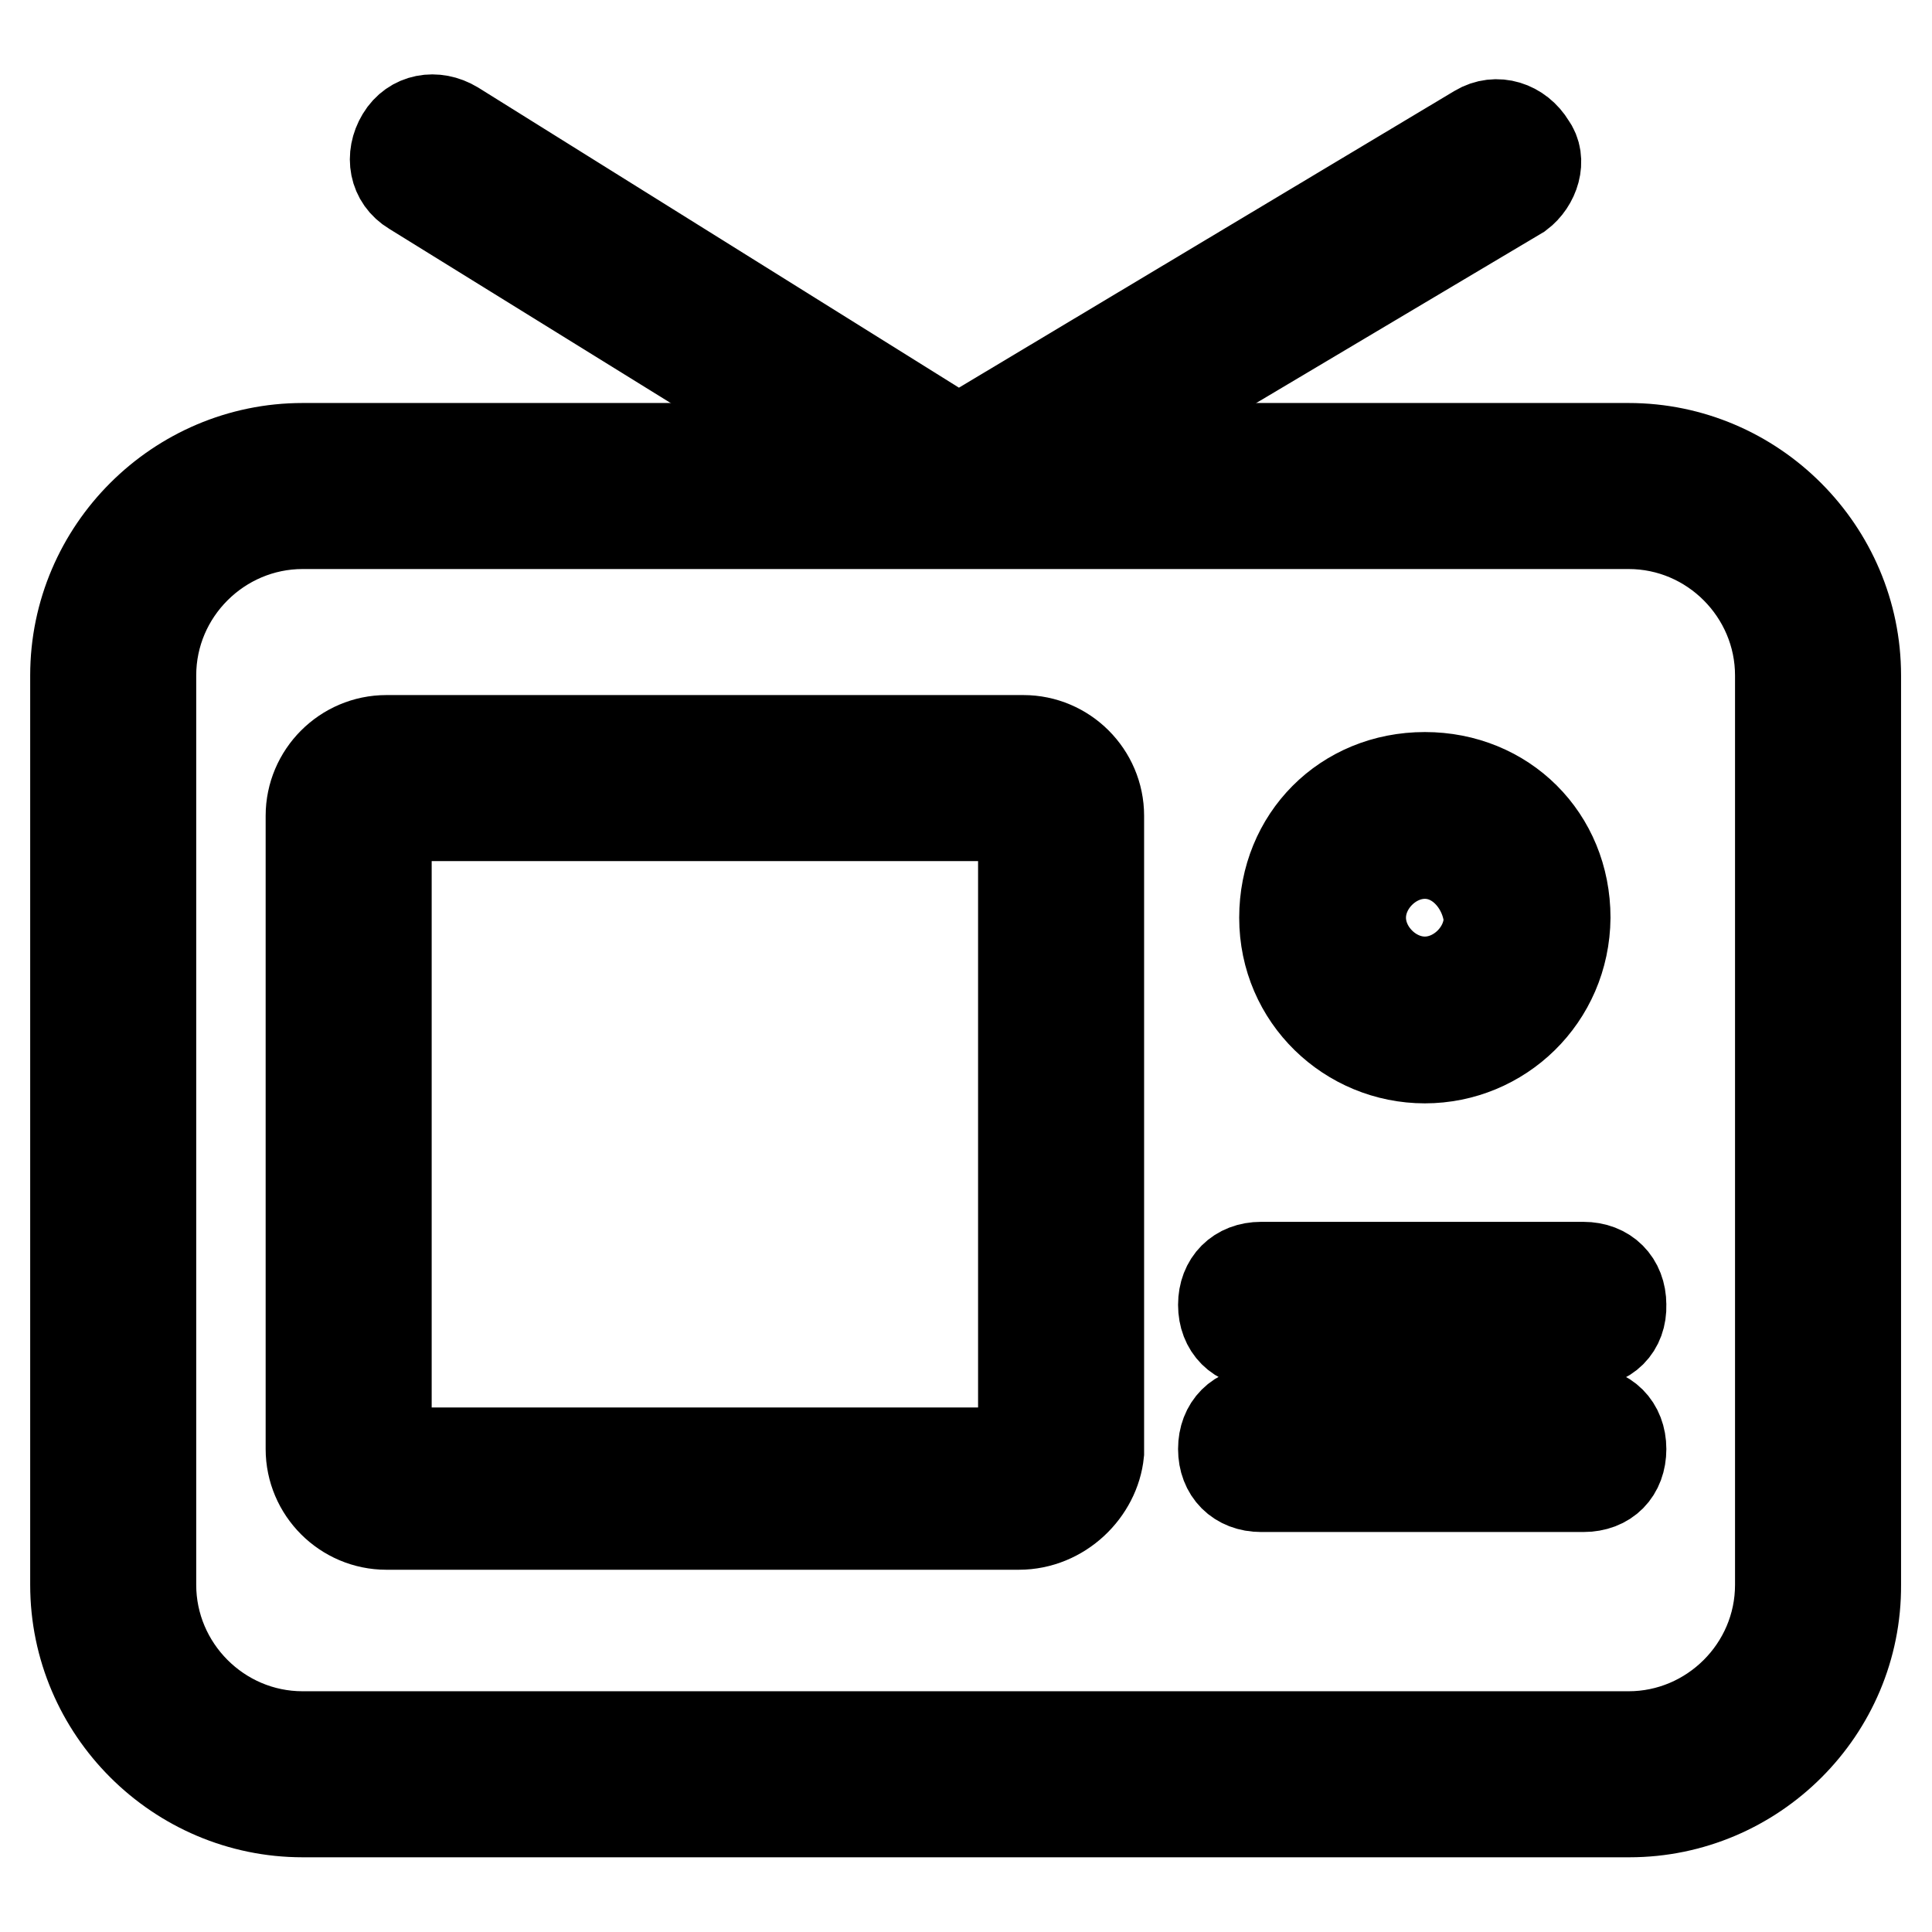
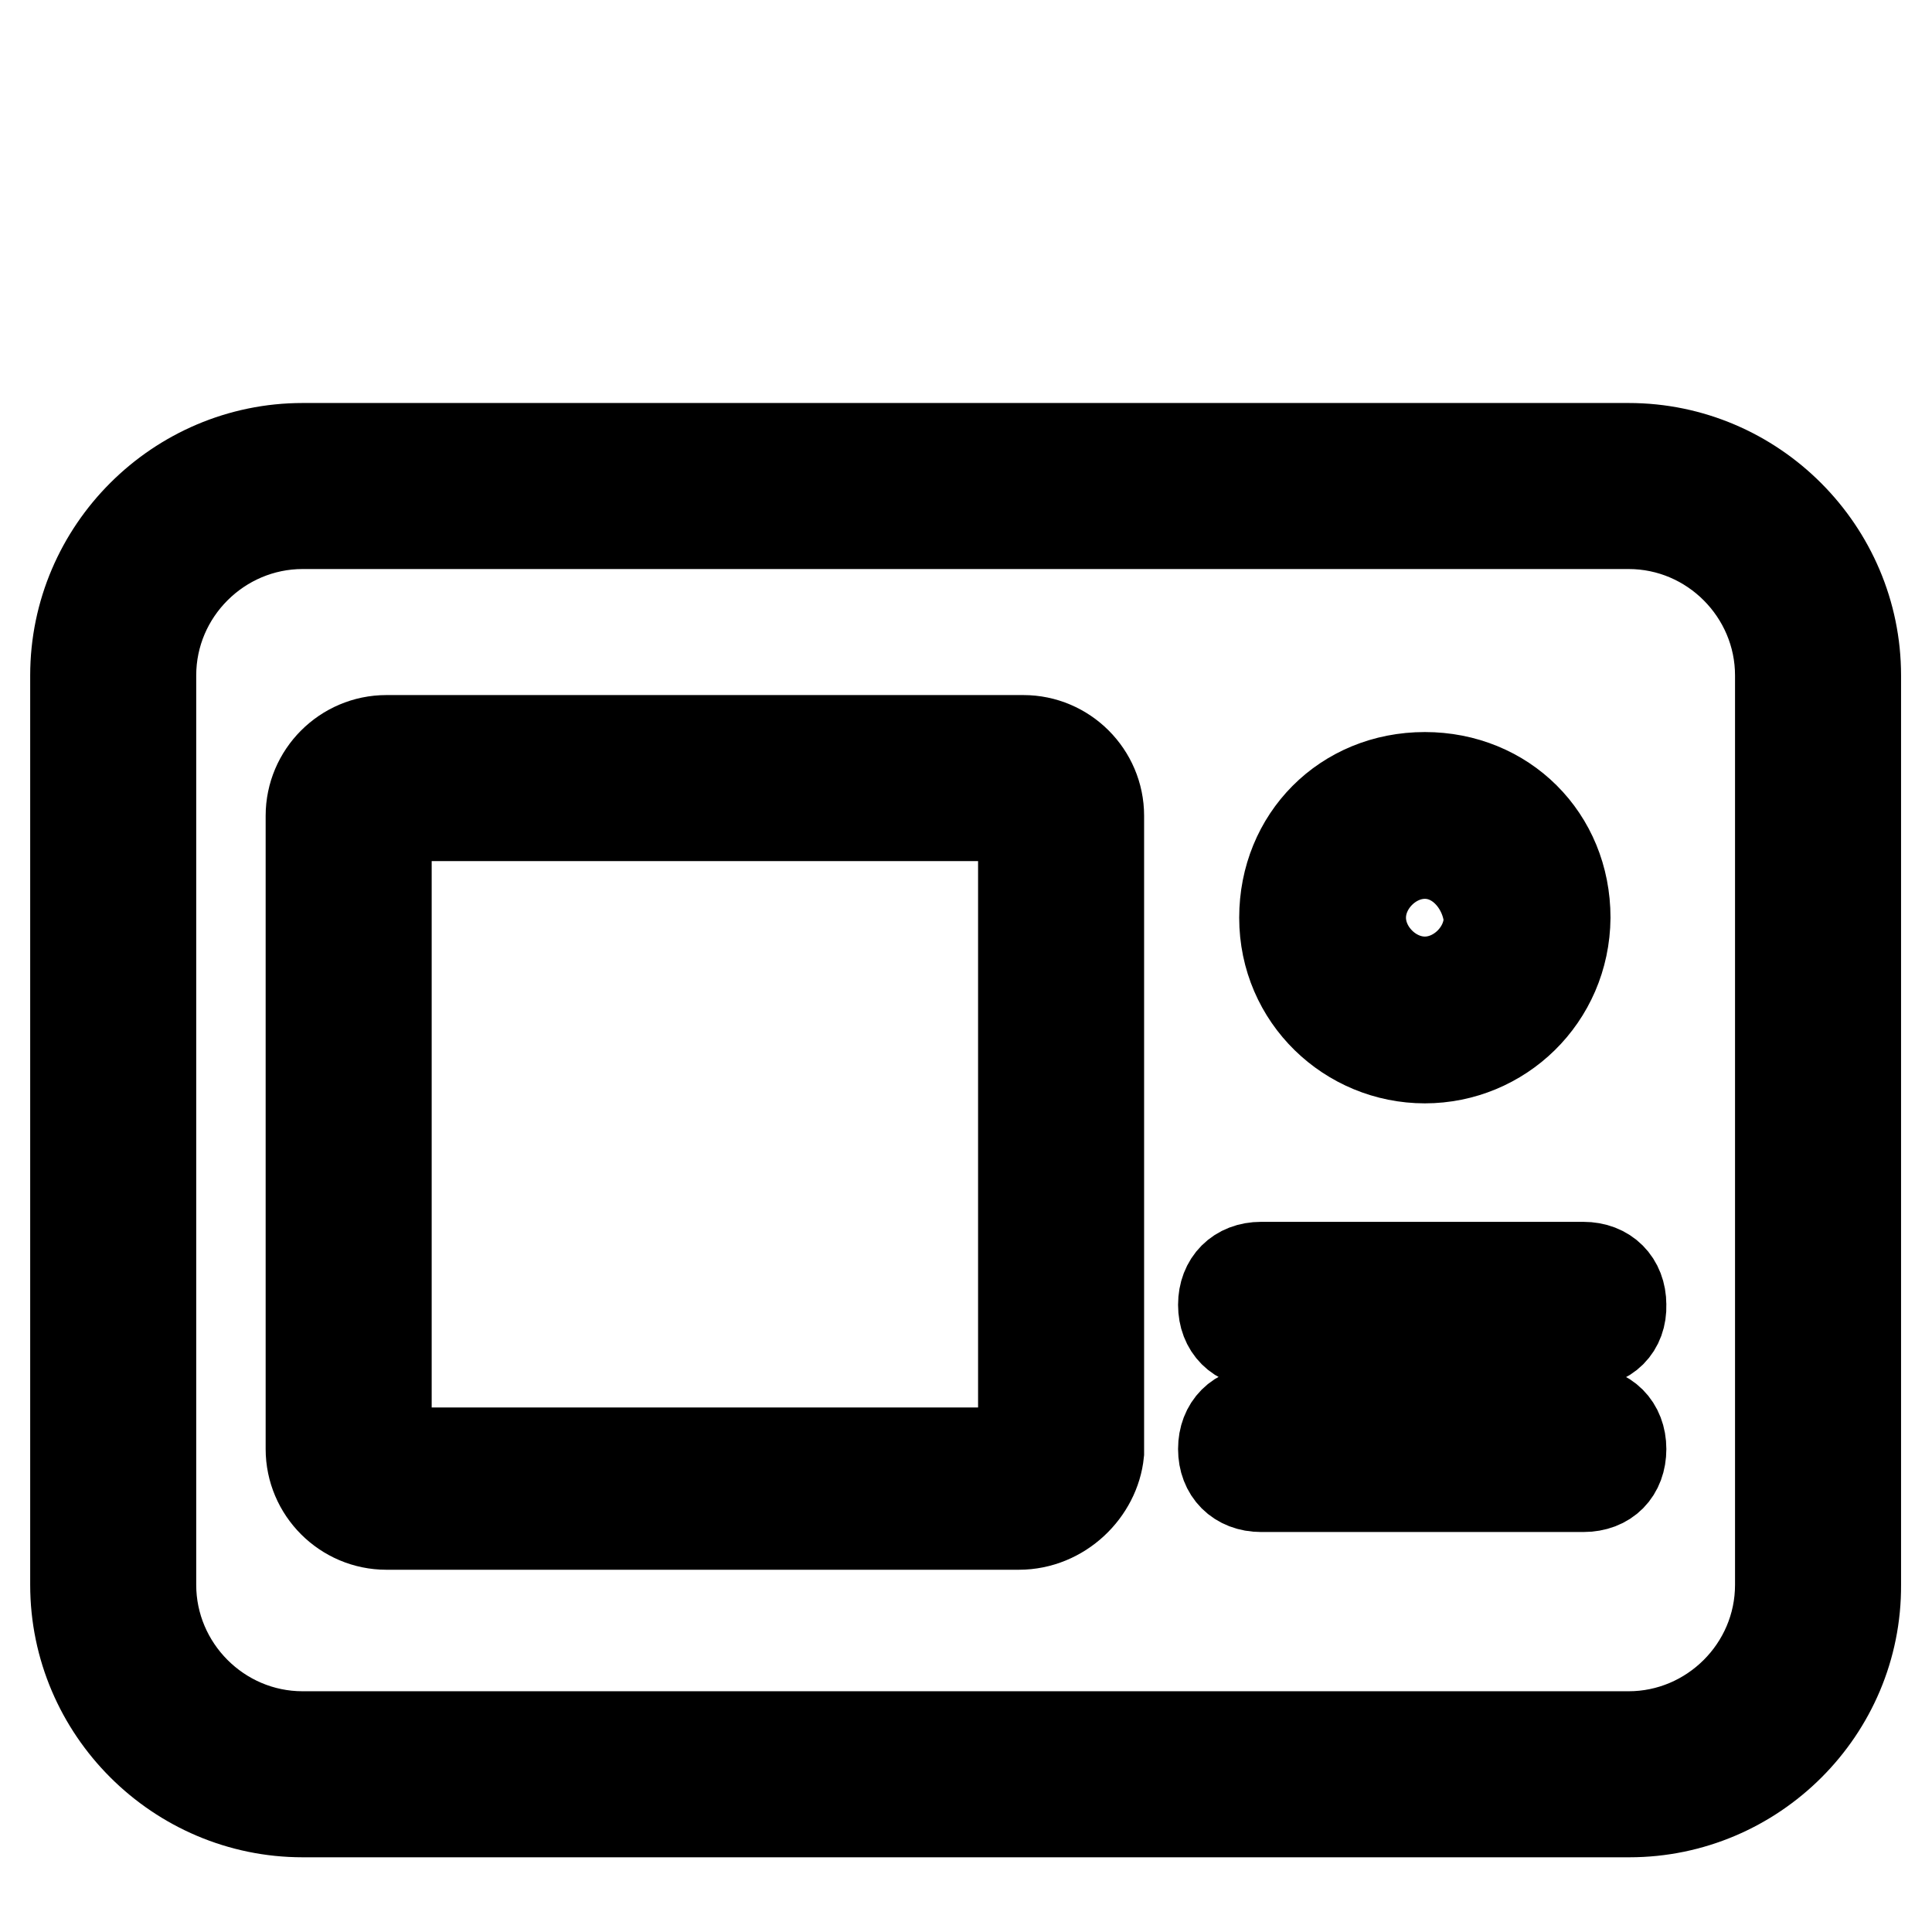
<svg xmlns="http://www.w3.org/2000/svg" version="1.1" x="0px" y="0px" viewBox="0 0 256 256" enable-background="new 0 0 256 256" xml:space="preserve">
  <g>
    <path stroke-width="12" fill-opacity="0" stroke="#000000" d="M215.9,240.1H40.1C23.6,240.1,10,226.6,10,210V89.5c0-16.6,13.6-30.1,30.1-30.1h175.7 c16.6,0,30.1,13.6,30.1,30.1V210C246,226.6,232.4,240.1,215.9,240.1z M40.1,69.4c-11,0-20.1,9-20.1,20.1V210c0,11,9,20.1,20.1,20.1 h175.7c11,0,20.1-9,20.1-20.1V89.5c0-11-9-20.1-20.1-20.1H40.1z" />
    <path stroke-width="12" fill-opacity="0" stroke="#000000" d="M135,202H51.2c-5.5,0-10-4.5-10-10v-83.9c0-5.5,4.5-10,10-10h84.4c5.5,0,10,4.5,10,10v84.4 C145.1,197.5,140.6,202,135,202z M135,191.9v5V191.9z M51.2,108.1v84.4h84.4v-84.4H51.2z M188.8,140.2c-10,0-18.6-8-18.6-18.6 c0-10.5,8-18.6,18.6-18.6c10.5,0,18.6,8,18.6,18.6C207.3,132.2,198.8,140.2,188.8,140.2z M188.8,113.1c-4.5,0-8.5,4-8.5,8.5 c0,4.5,4,8.5,8.5,8.5c4.5,0,8.5-4,8.5-8.5C196.8,117.1,193.3,113.1,188.8,113.1L188.8,113.1z M209.8,177.9h-42.7c-3,0-5-2-5-5 c0-3,2-5,5-5h42.7c3,0,5,2,5,5C214.9,175.9,212.9,177.9,209.8,177.9z M209.8,197h-42.7c-3,0-5-2-5-5s2-5,5-5h42.7c3,0,5,2,5,5 S212.9,197,209.8,197z" />
-     <path stroke-width="12" fill-opacity="0" stroke="#000000" d="M127,68.9c-1,0-2,0-2.5-0.5L54.7,25.2c-2.5-1.5-3-4.5-1.5-7c1.5-2.5,4.5-3,7-1.5L127,58.4l68.8-41.2 c2.5-1.5,5.5-0.5,7,2c1.5,2,0.5,5-1.5,6.5l-71.8,42.7C129,68.9,128,68.9,127,68.9z" />
  </g>
</svg>